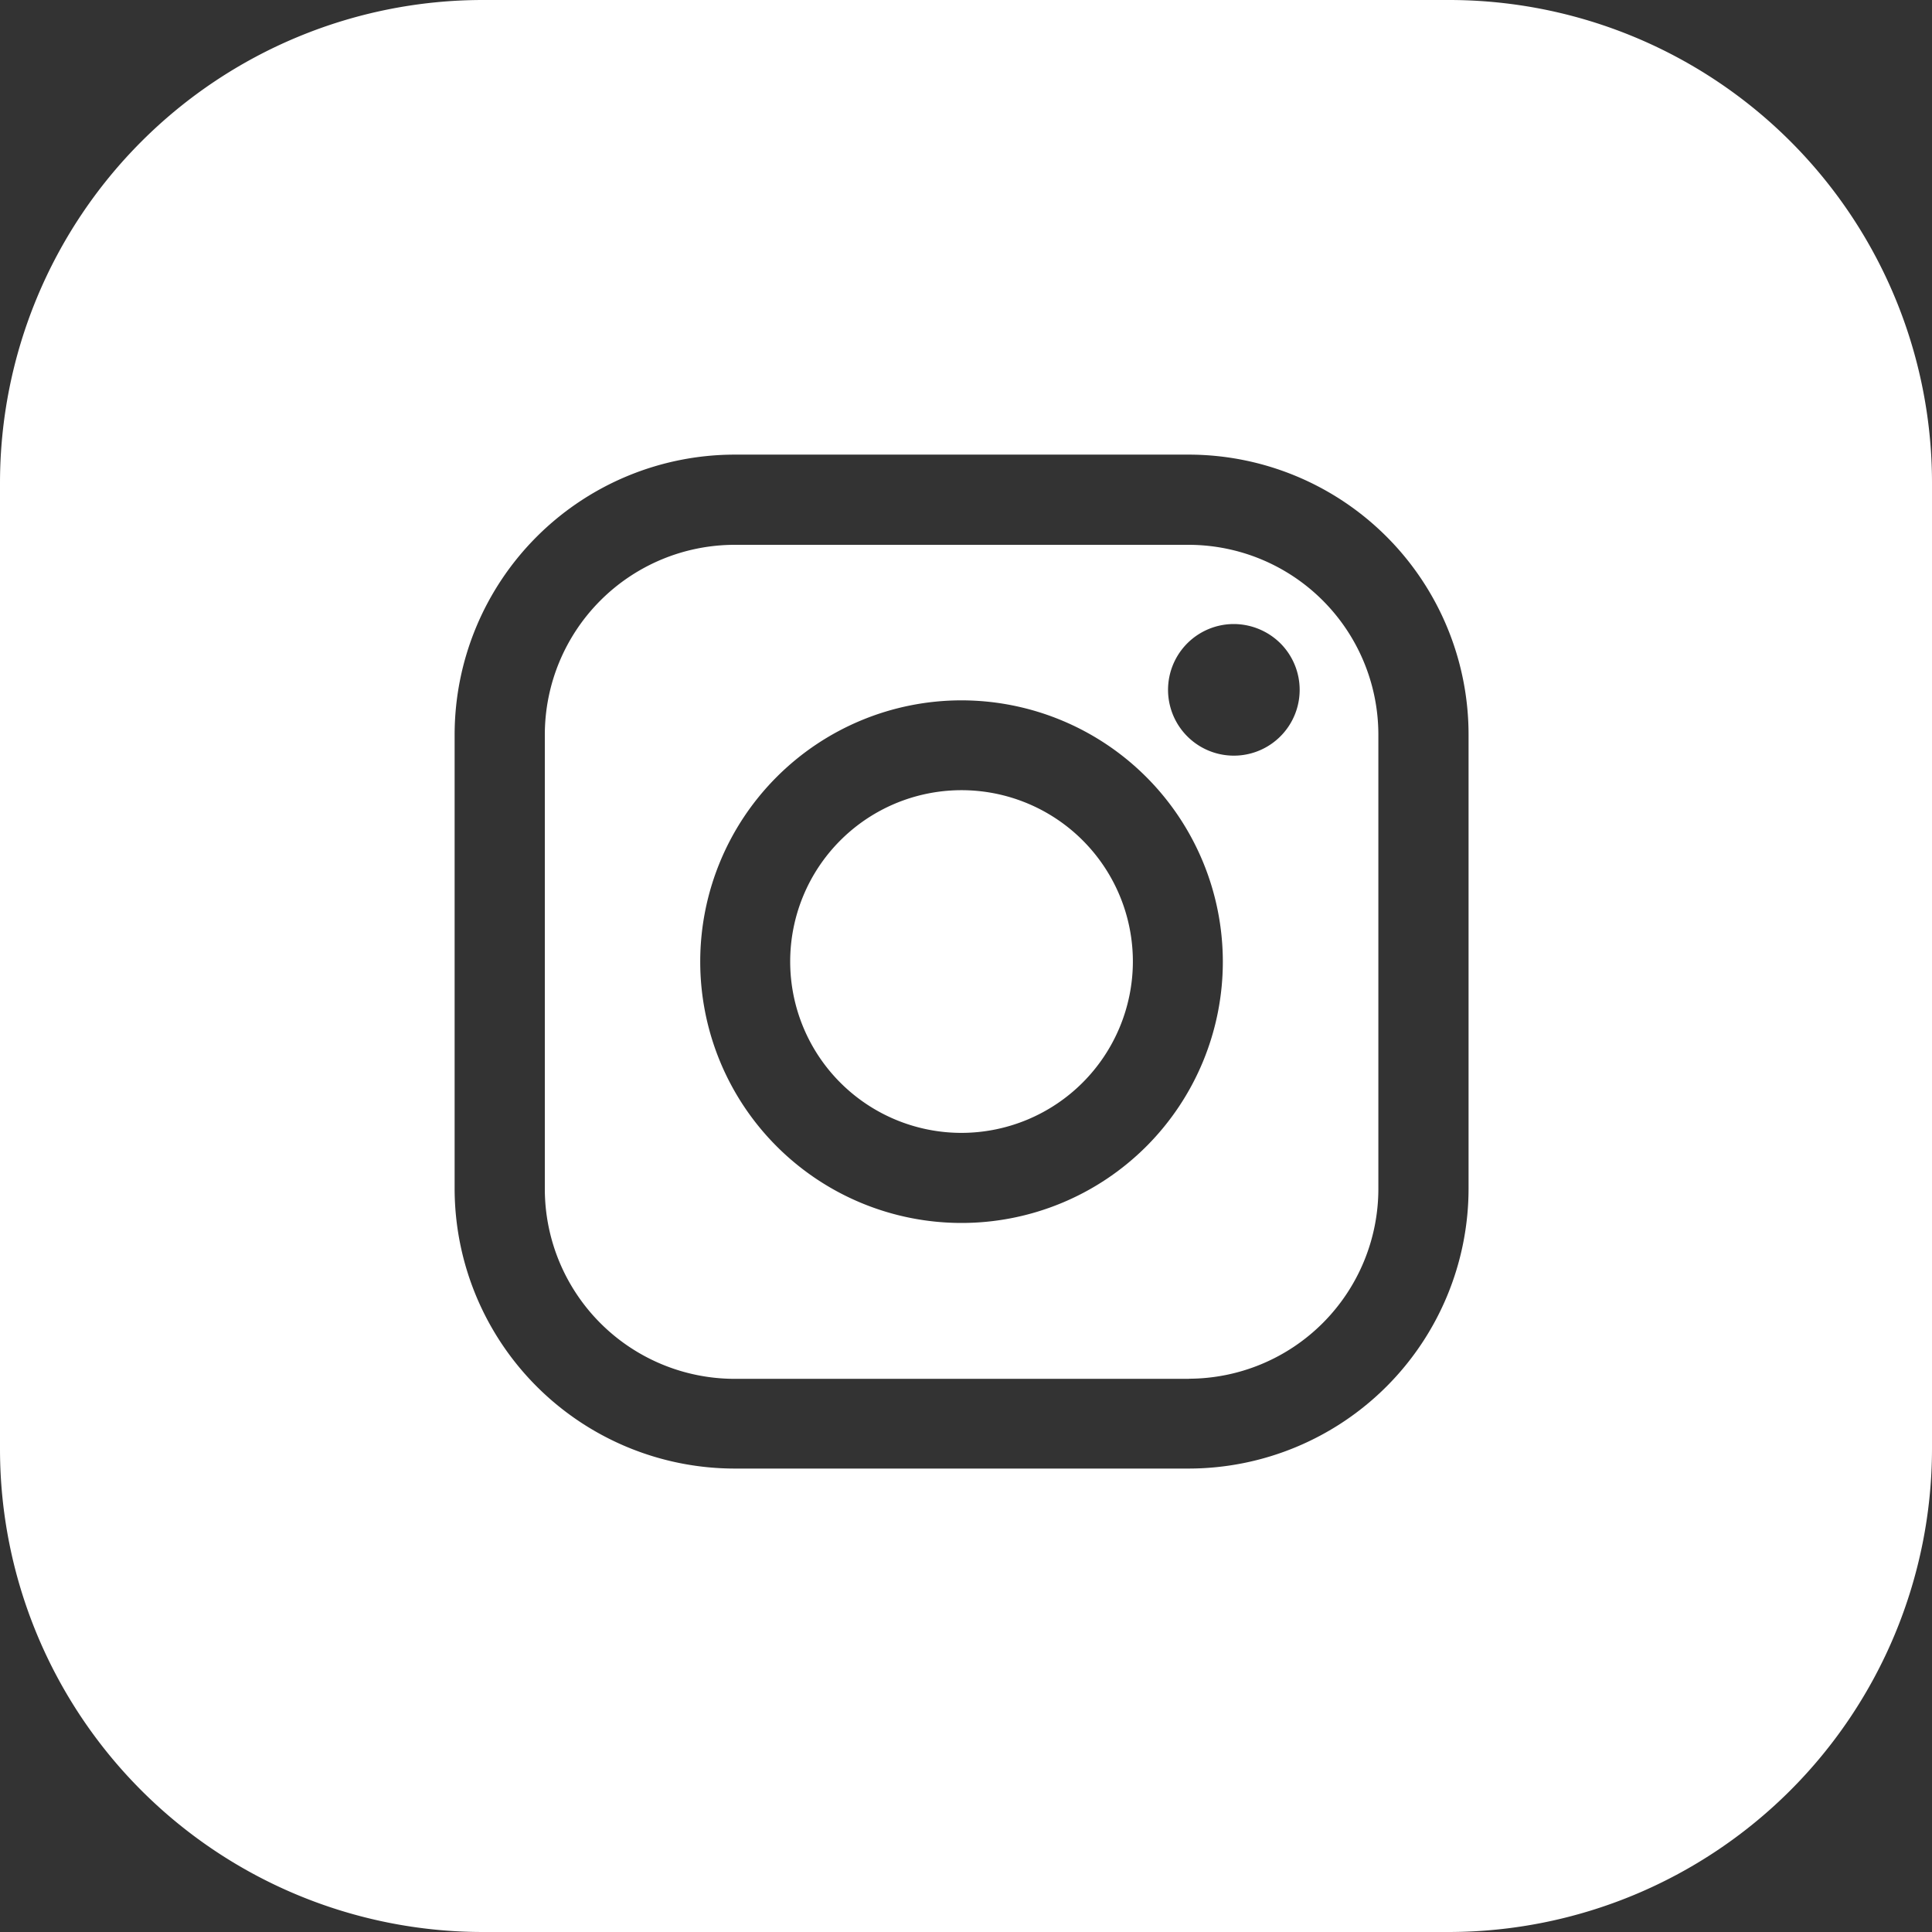
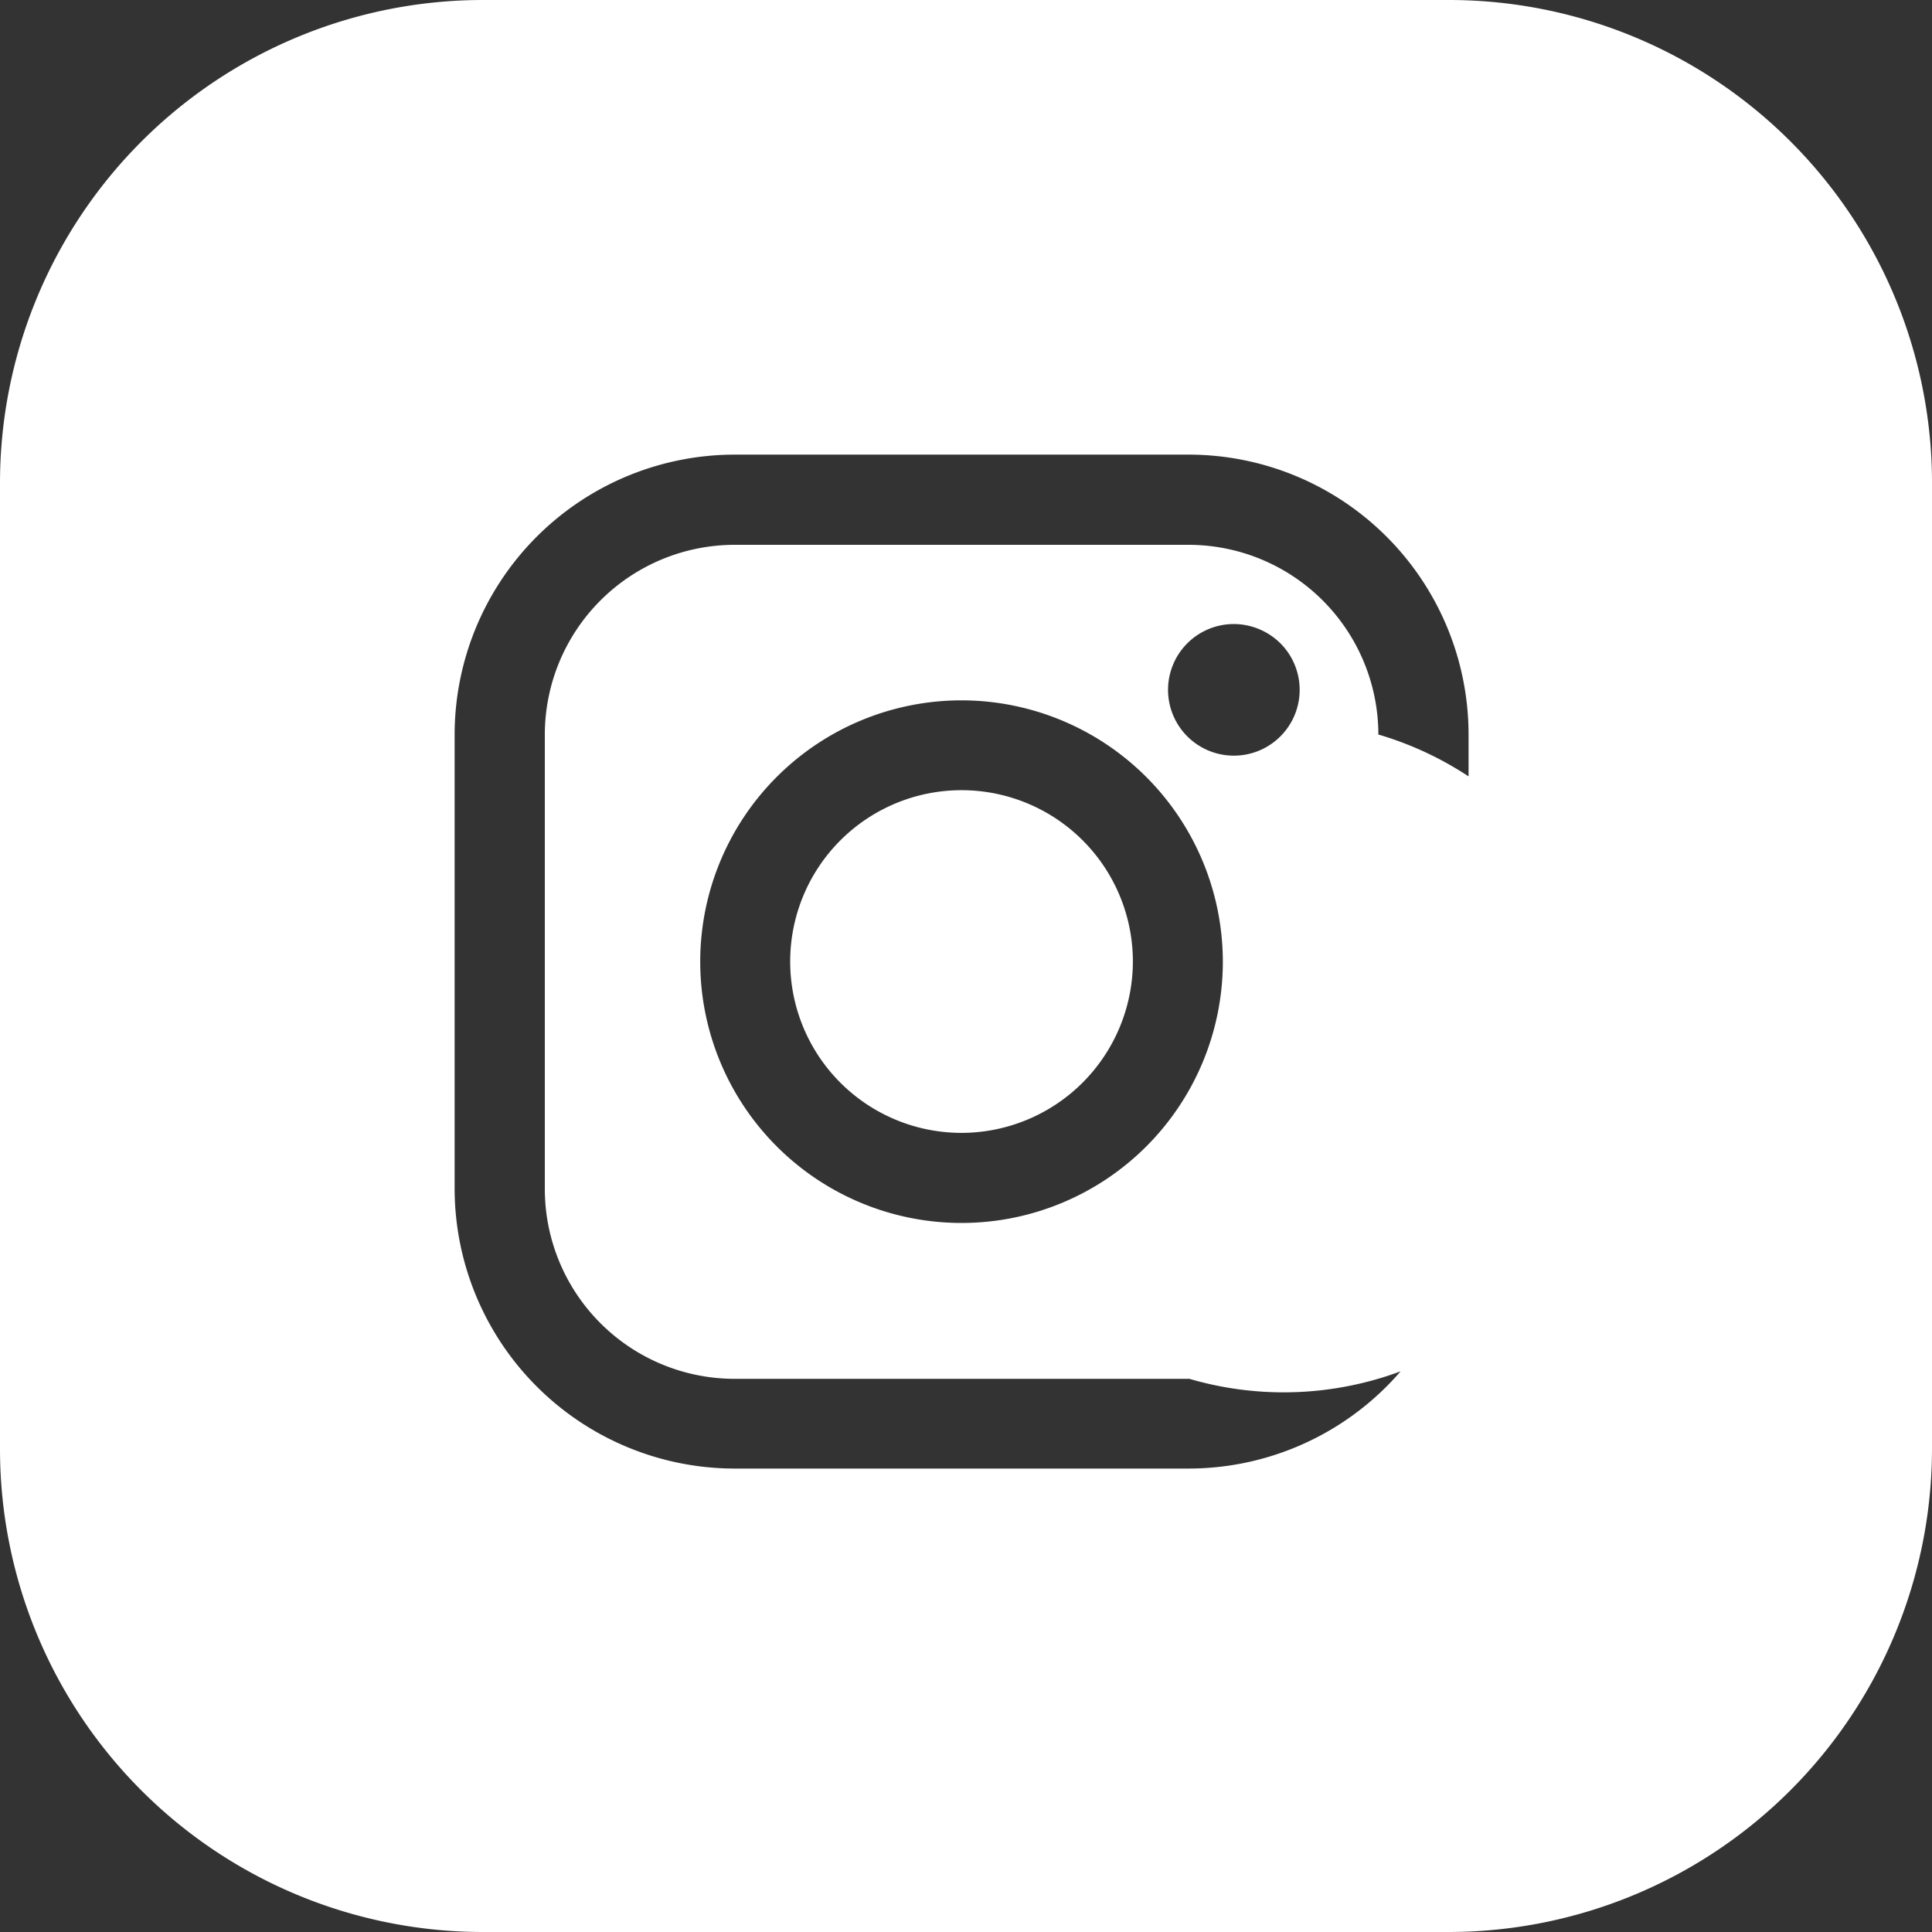
<svg xmlns="http://www.w3.org/2000/svg" width="16" height="16" viewBox="0 0 16 16">
  <rect x="0" y="0" width="16" height="16" fill="#333333" stroke="none" />
-   <path id="Subtração_12" data-name="Subtração 12" d="M12,16H4a4,4,0,0,1-4-4V4A4,4,0,0,1,4,0h8a4,4,0,0,1,4,4v8A4.005,4.005,0,0,1,12,16ZM6.083,3.765A2.321,2.321,0,0,0,3.765,6.083V9.844a2.321,2.321,0,0,0,2.318,2.318H9.844a2.32,2.32,0,0,0,2.318-2.318V6.083A2.319,2.319,0,0,0,9.847,3.765Zm3.764,7.654H6.083A1.573,1.573,0,0,1,4.512,9.847V6.083A1.573,1.573,0,0,1,6.083,4.512H9.844a1.573,1.573,0,0,1,1.571,1.571l0,3.764A1.573,1.573,0,0,1,9.847,11.418ZM7.963,5.8a2.164,2.164,0,1,0,2.164,2.164A2.166,2.166,0,0,0,7.963,5.8Zm2.254-.632a.545.545,0,1,0,.387.16A.551.551,0,0,0,10.218,5.168ZM7.963,9.382A1.419,1.419,0,1,1,9.382,7.963,1.421,1.421,0,0,1,7.963,9.382Z" fill="#fff" />
+   <path id="Subtração_12" data-name="Subtração 12" d="M12,16H4a4,4,0,0,1-4-4V4A4,4,0,0,1,4,0h8a4,4,0,0,1,4,4v8A4.005,4.005,0,0,1,12,16ZM6.083,3.765A2.321,2.321,0,0,0,3.765,6.083V9.844a2.321,2.321,0,0,0,2.318,2.318H9.844a2.32,2.32,0,0,0,2.318-2.318V6.083A2.319,2.319,0,0,0,9.847,3.765Zm3.764,7.654H6.083A1.573,1.573,0,0,1,4.512,9.847V6.083A1.573,1.573,0,0,1,6.083,4.512H9.844a1.573,1.573,0,0,1,1.571,1.571A1.573,1.573,0,0,1,9.847,11.418ZM7.963,5.8a2.164,2.164,0,1,0,2.164,2.164A2.166,2.166,0,0,0,7.963,5.8Zm2.254-.632a.545.545,0,1,0,.387.16A.551.551,0,0,0,10.218,5.168ZM7.963,9.382A1.419,1.419,0,1,1,9.382,7.963,1.421,1.421,0,0,1,7.963,9.382Z" fill="#fff" />
</svg>